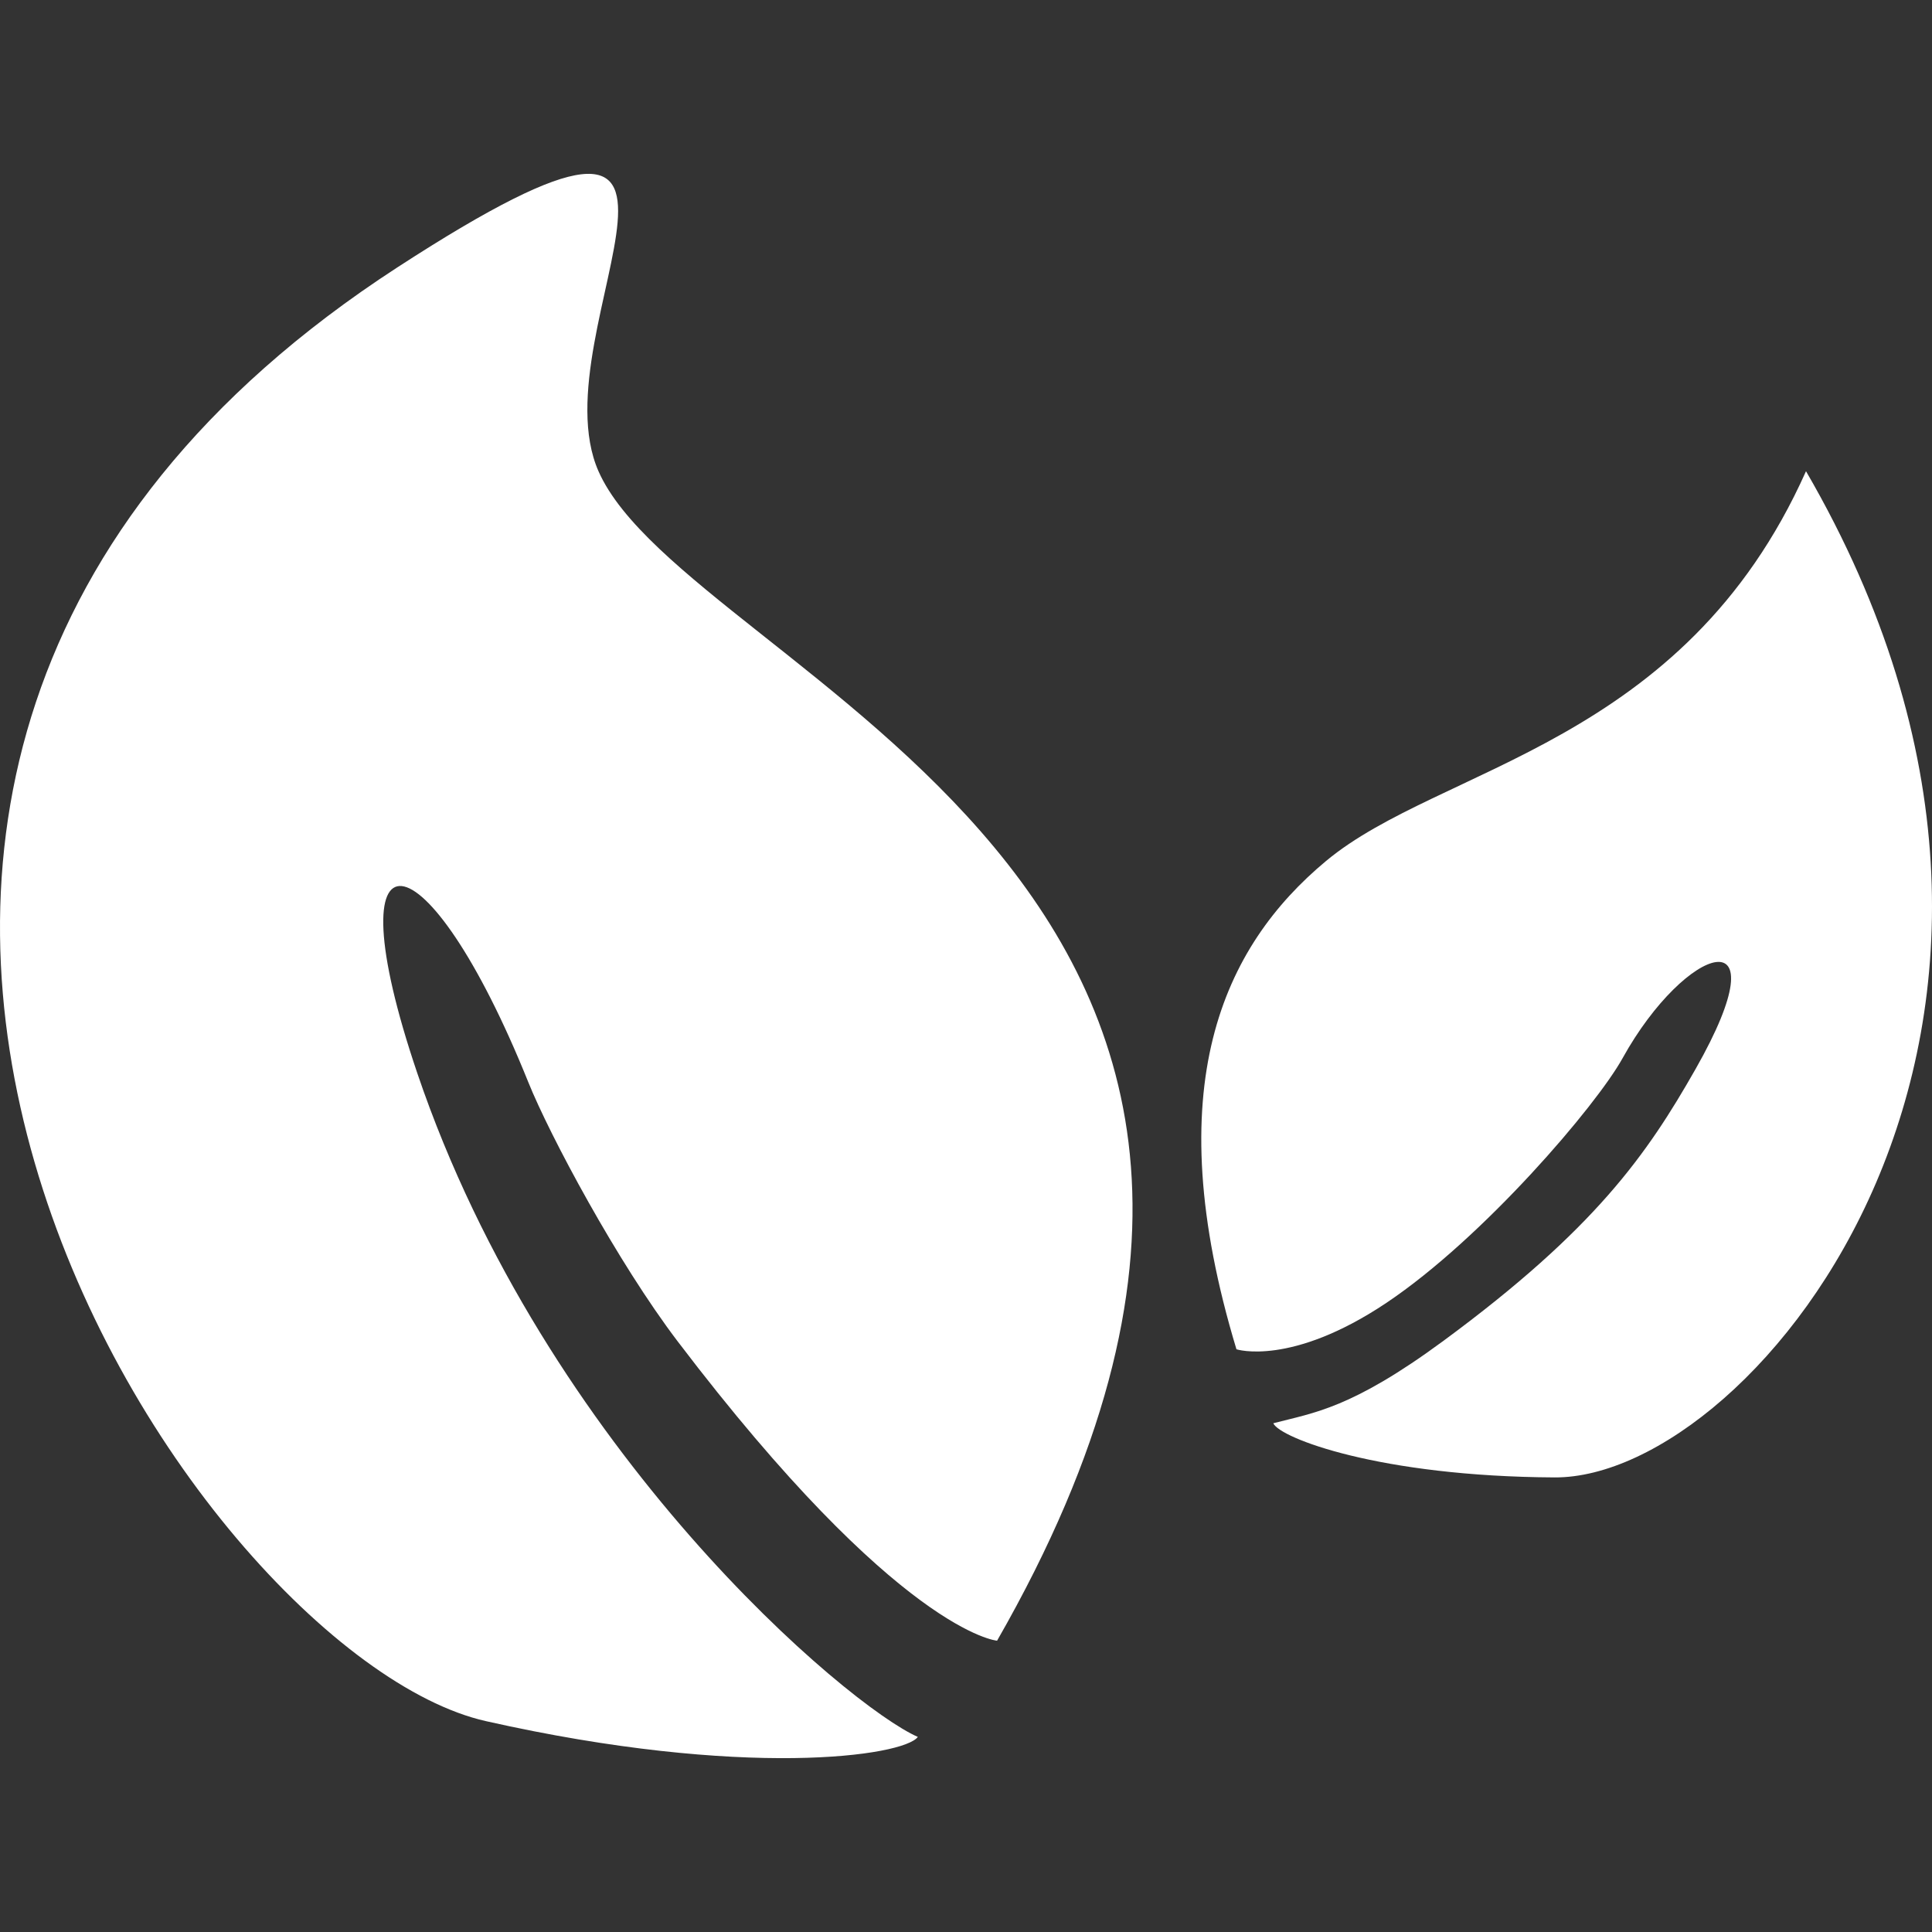
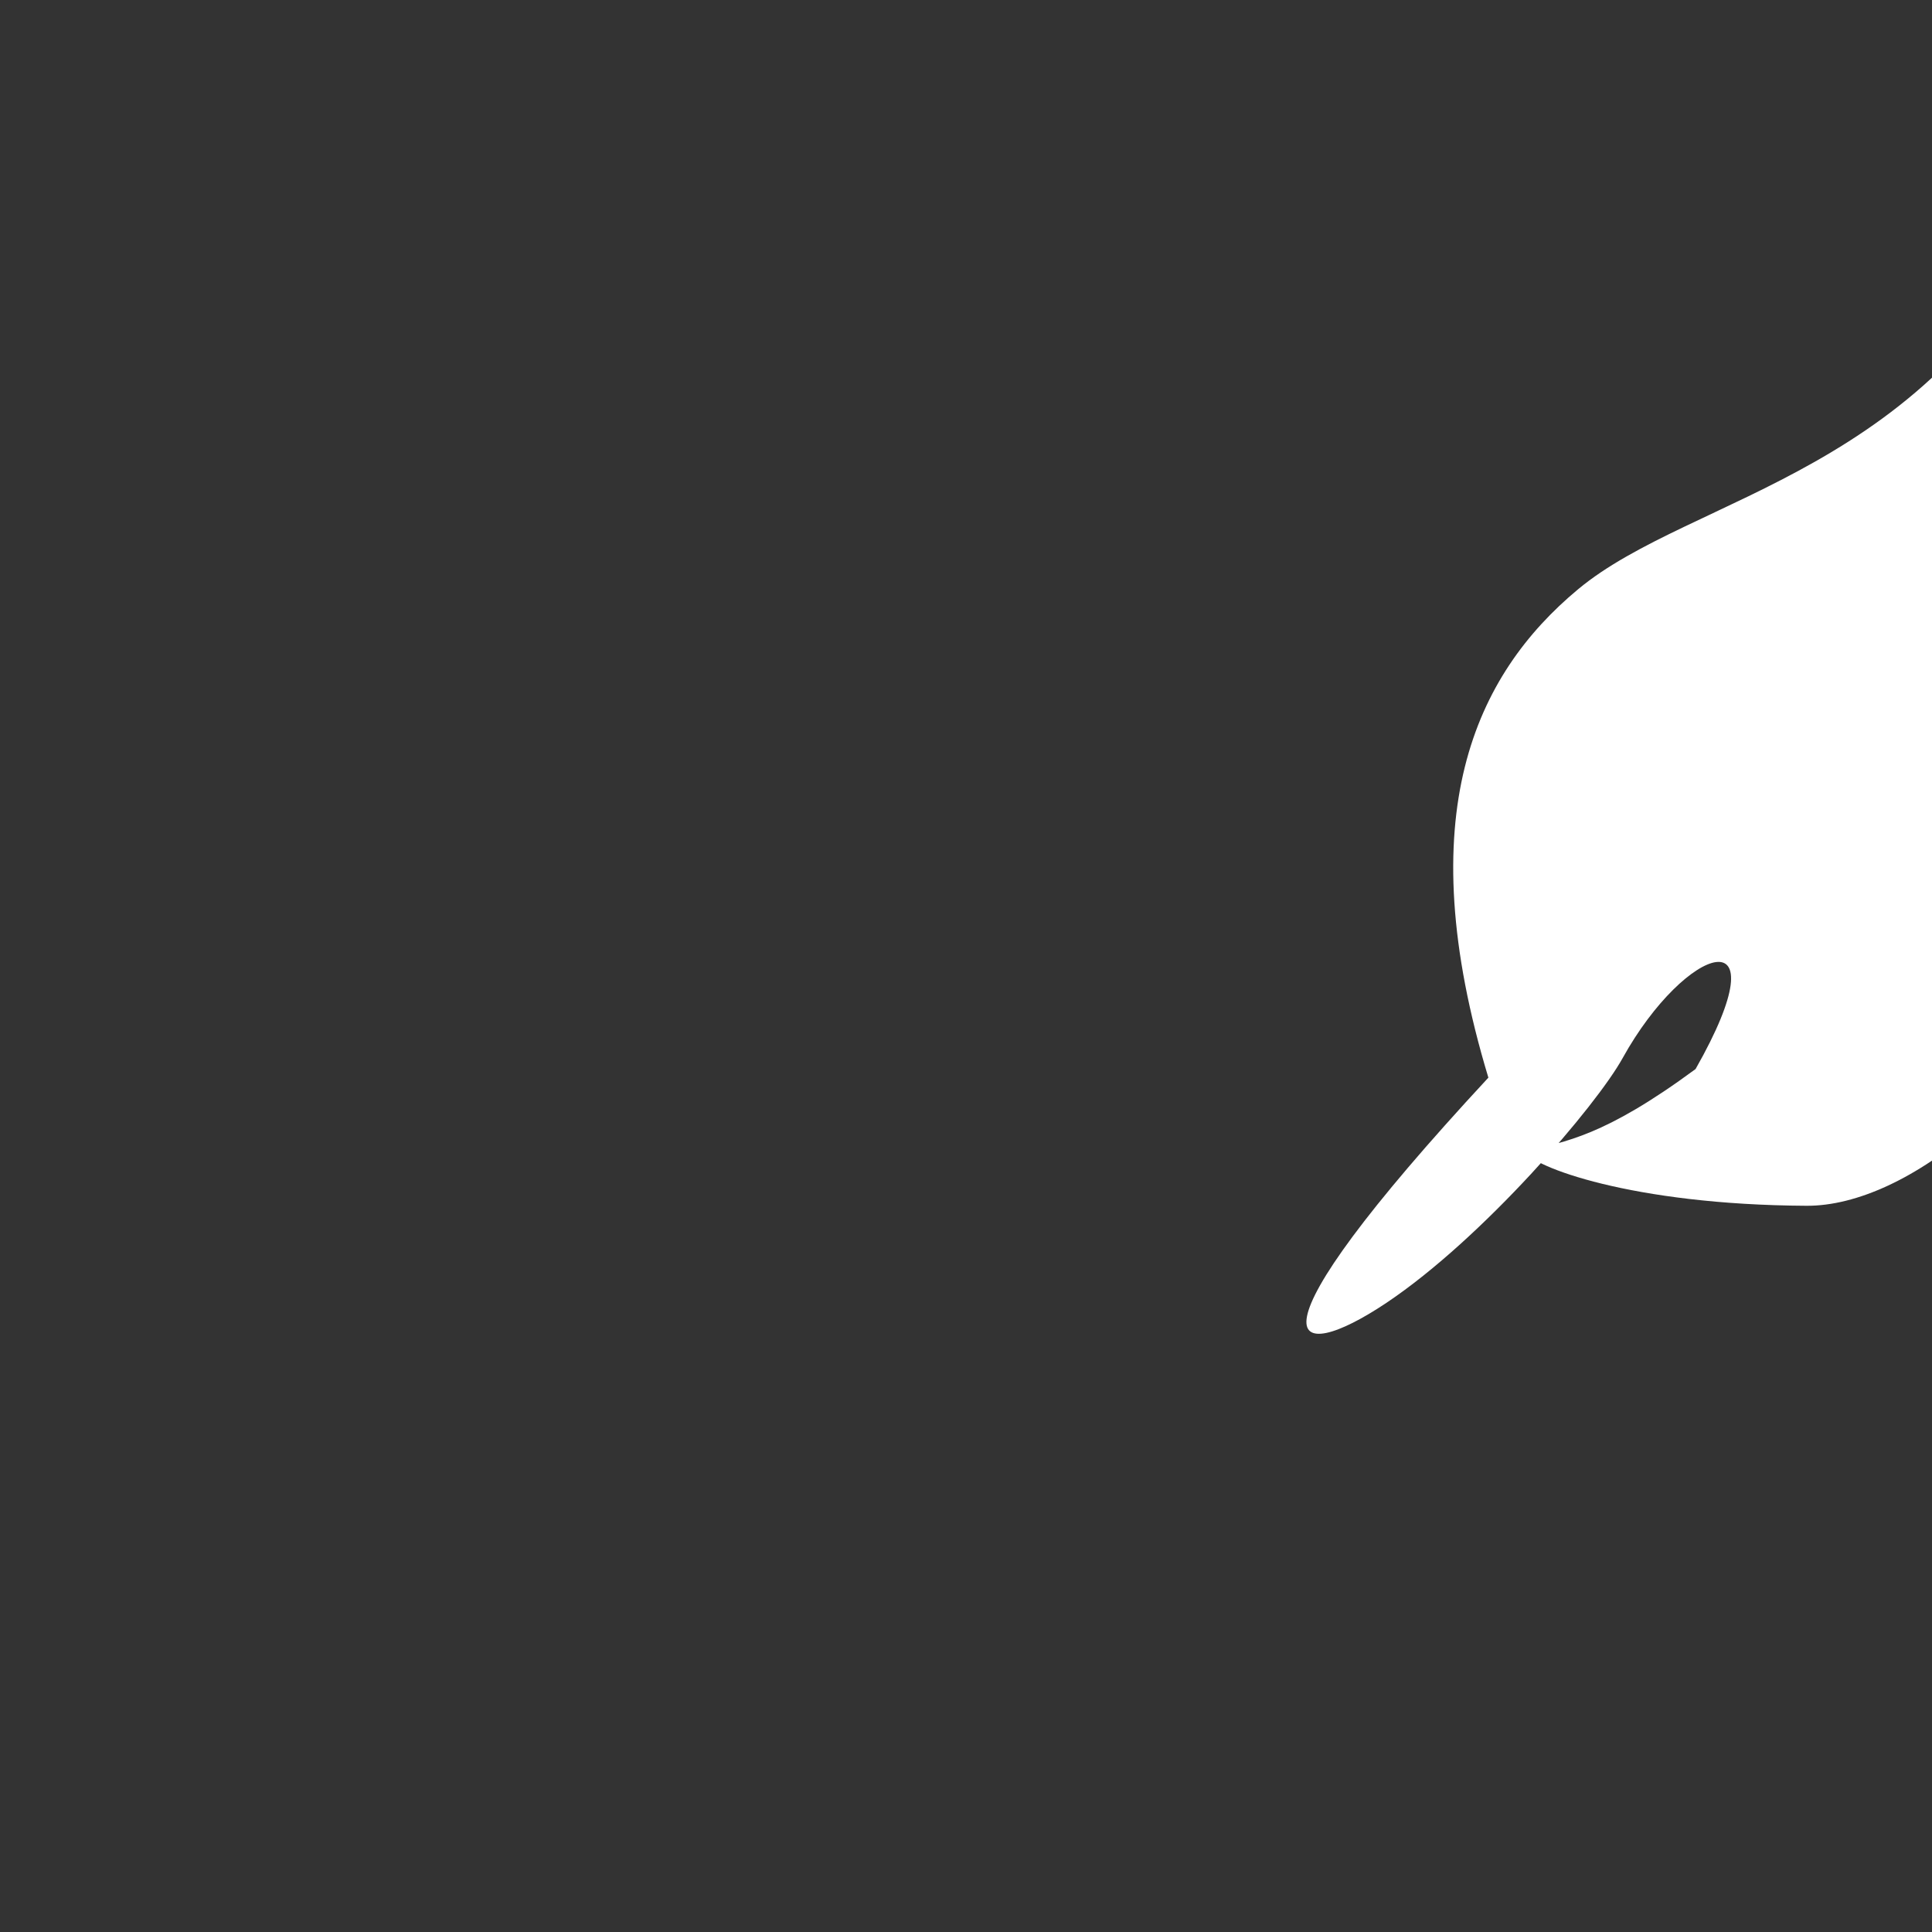
<svg xmlns="http://www.w3.org/2000/svg" version="1.1" id="Capa_1" x="0px" y="0px" width="452.008px" height="452.008px" viewBox="0 0 452.008 452.008" enable-background="new 0 0 452.008 452.008" xml:space="preserve">
  <rect x="0" y="0" width="452.008" height="452.008" fill="#333333" stroke="none" />
  <g>
-     <path fill="#FFFFFF" d="M113.687,402.675c60.482,13.617,97.738,8.205,101.047,3.691c-16.17-7.066-87.028-66.604-117.103-155.285   c-20.406-60.168,2.075-57.261,25.953,2.065c5.078,12.611,20.894,42.17,34.97,60.692c51.867,68.219,74.721,70.018,74.721,70.018   c101.756-177.472-72.234-226.087-93.243-273.584C125.19,76.708,182.46,4.435,92.936,62.575   C-92.089,182.718,44.731,387.155,113.687,402.675z" />
-     <path fill="#FFFFFF" d="M324.35,304.822c22.729-15.215,49.131-46.168,55.262-57.241c14.83-26.766,37.896-34.082,17.078,2.534   c-11.342,19.947-23.477,37.418-58.942,63.552c-21.603,15.912-30.267,16.813-39.849,19.316c1.465,3.414,24.729,12.46,65.828,12.67   c46.866,0.238,134.105-105.724,58.802-235.41c-28.688,64.25-85.509,68.907-112.273,91.178   c-24.079,20.034-39.579,52.786-20.979,114.254C289.273,315.685,301.982,319.787,324.35,304.822z" />
+     <path fill="#FFFFFF" d="M324.35,304.822c22.729-15.215,49.131-46.168,55.262-57.241c14.83-26.766,37.896-34.082,17.078,2.534   c-21.603,15.912-30.267,16.813-39.849,19.316c1.465,3.414,24.729,12.46,65.828,12.67   c46.866,0.238,134.105-105.724,58.802-235.41c-28.688,64.25-85.509,68.907-112.273,91.178   c-24.079,20.034-39.579,52.786-20.979,114.254C289.273,315.685,301.982,319.787,324.35,304.822z" />
  </g>
</svg>